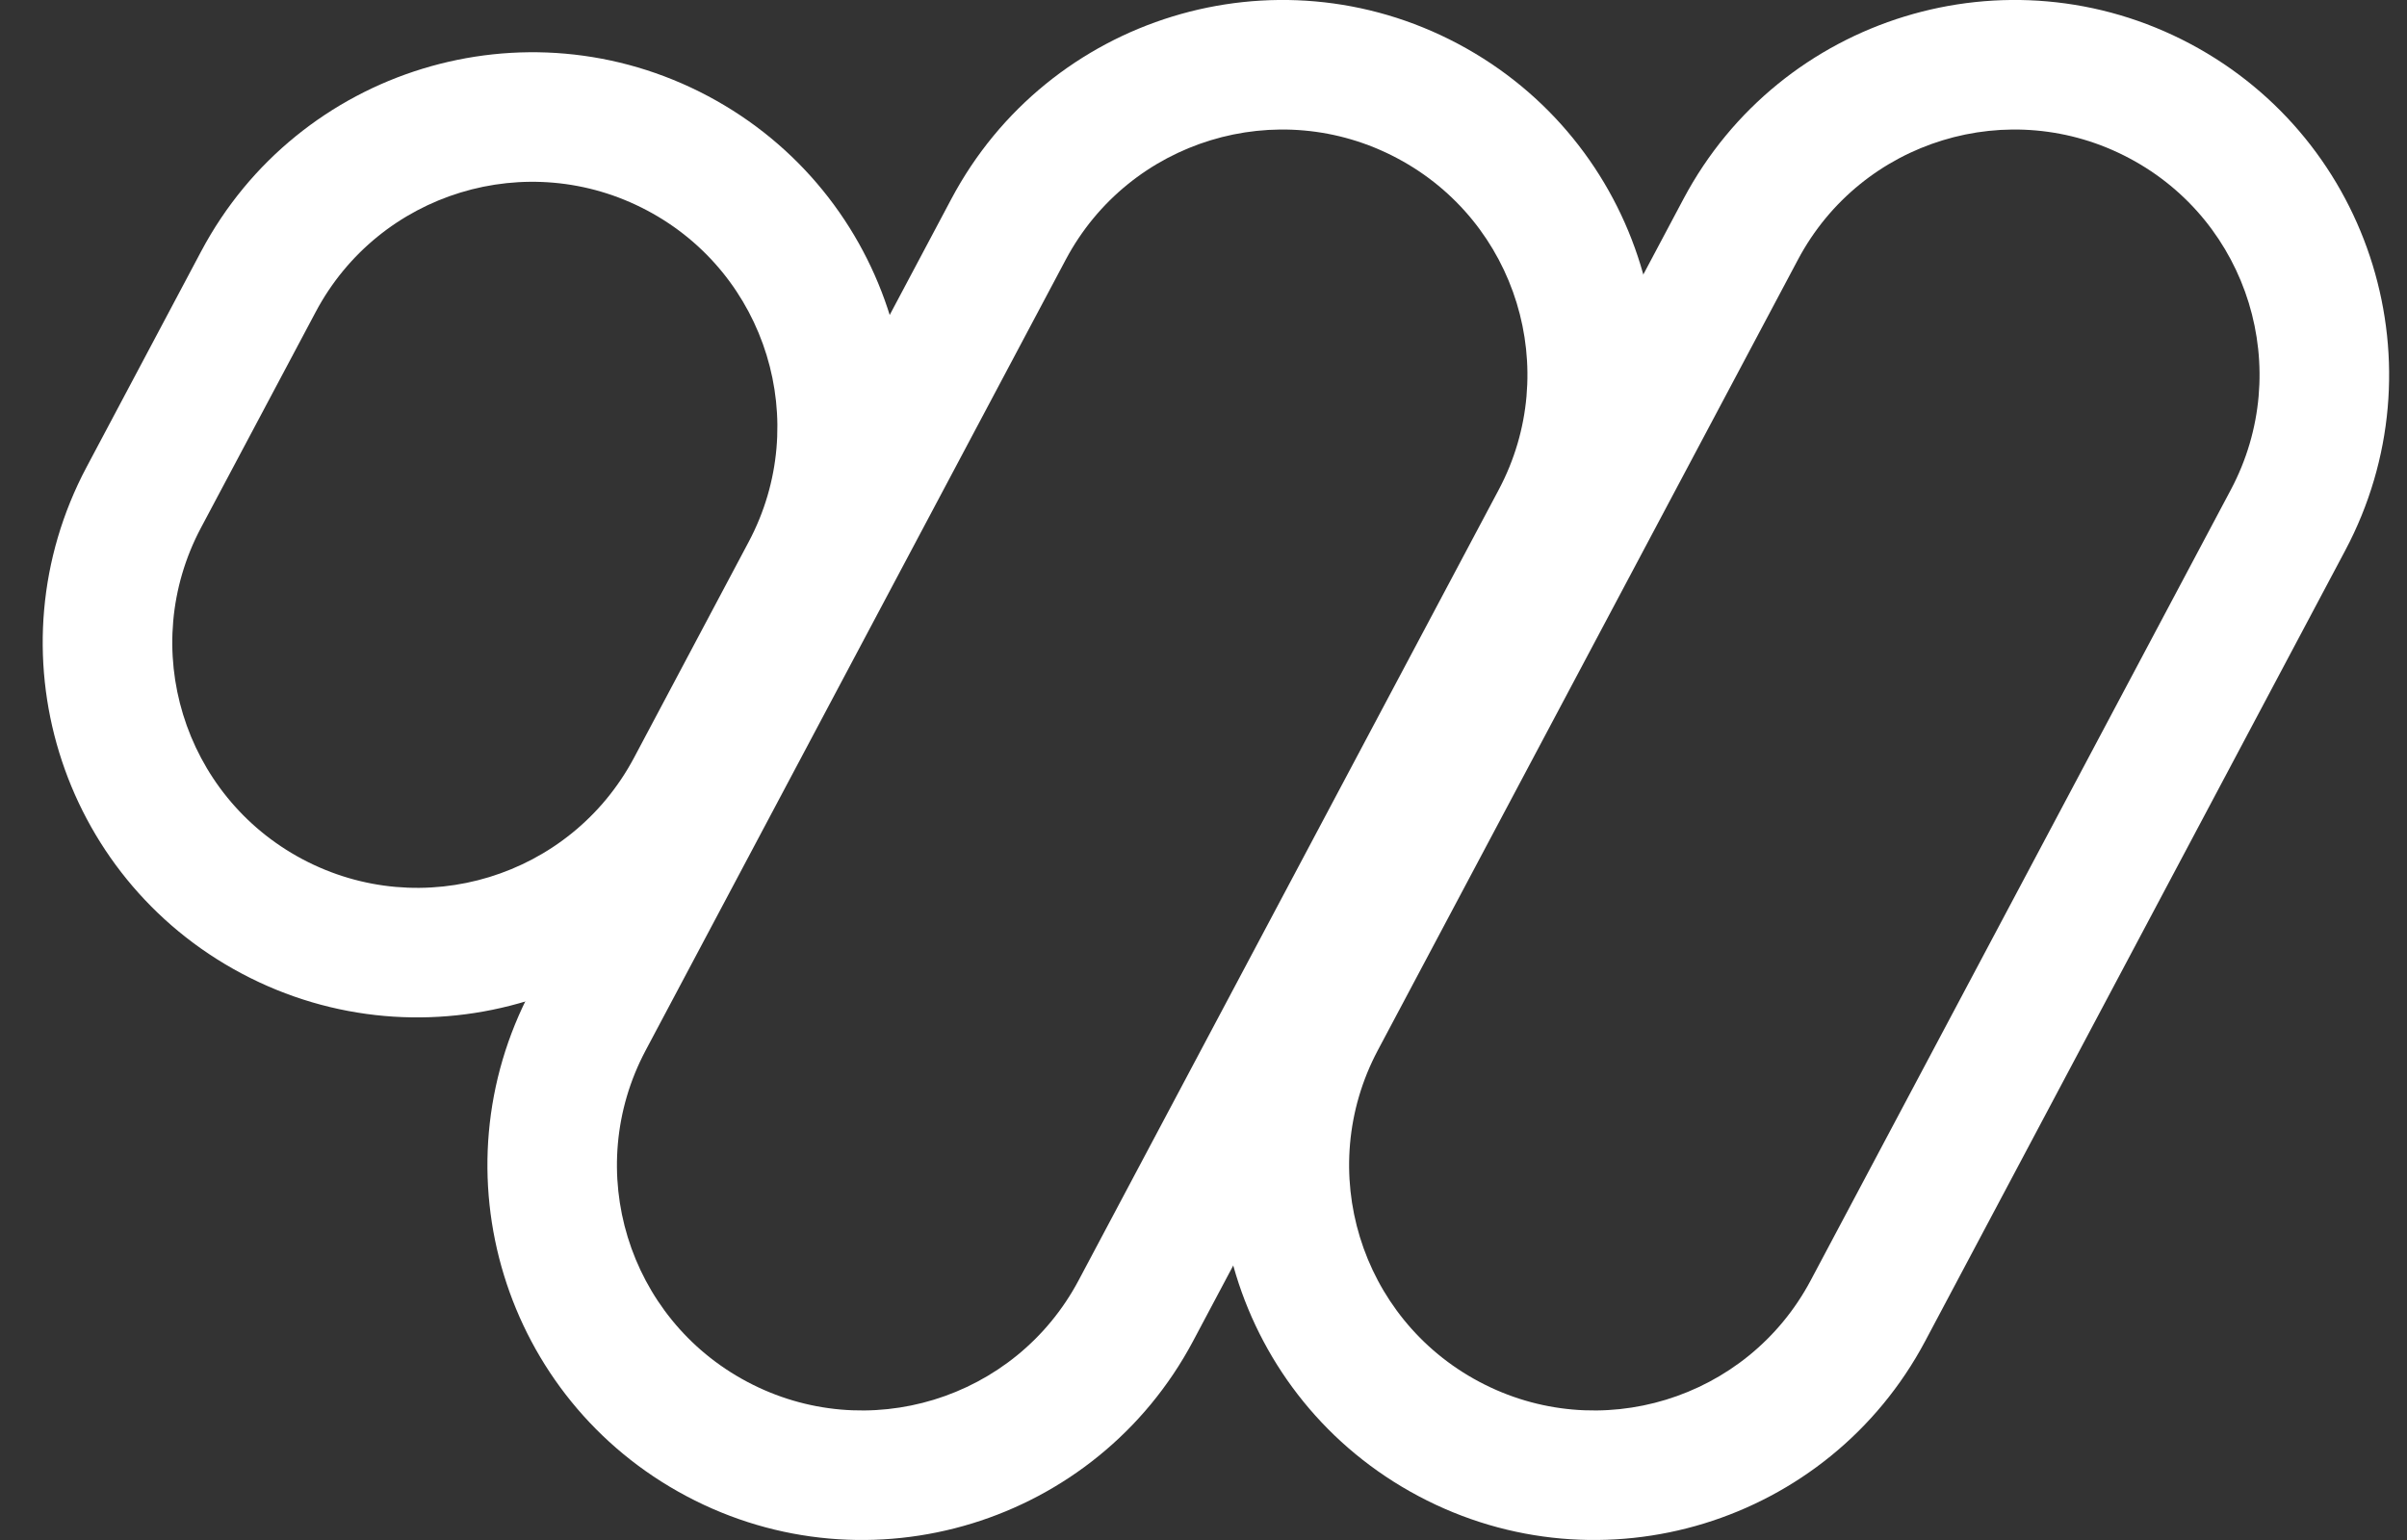
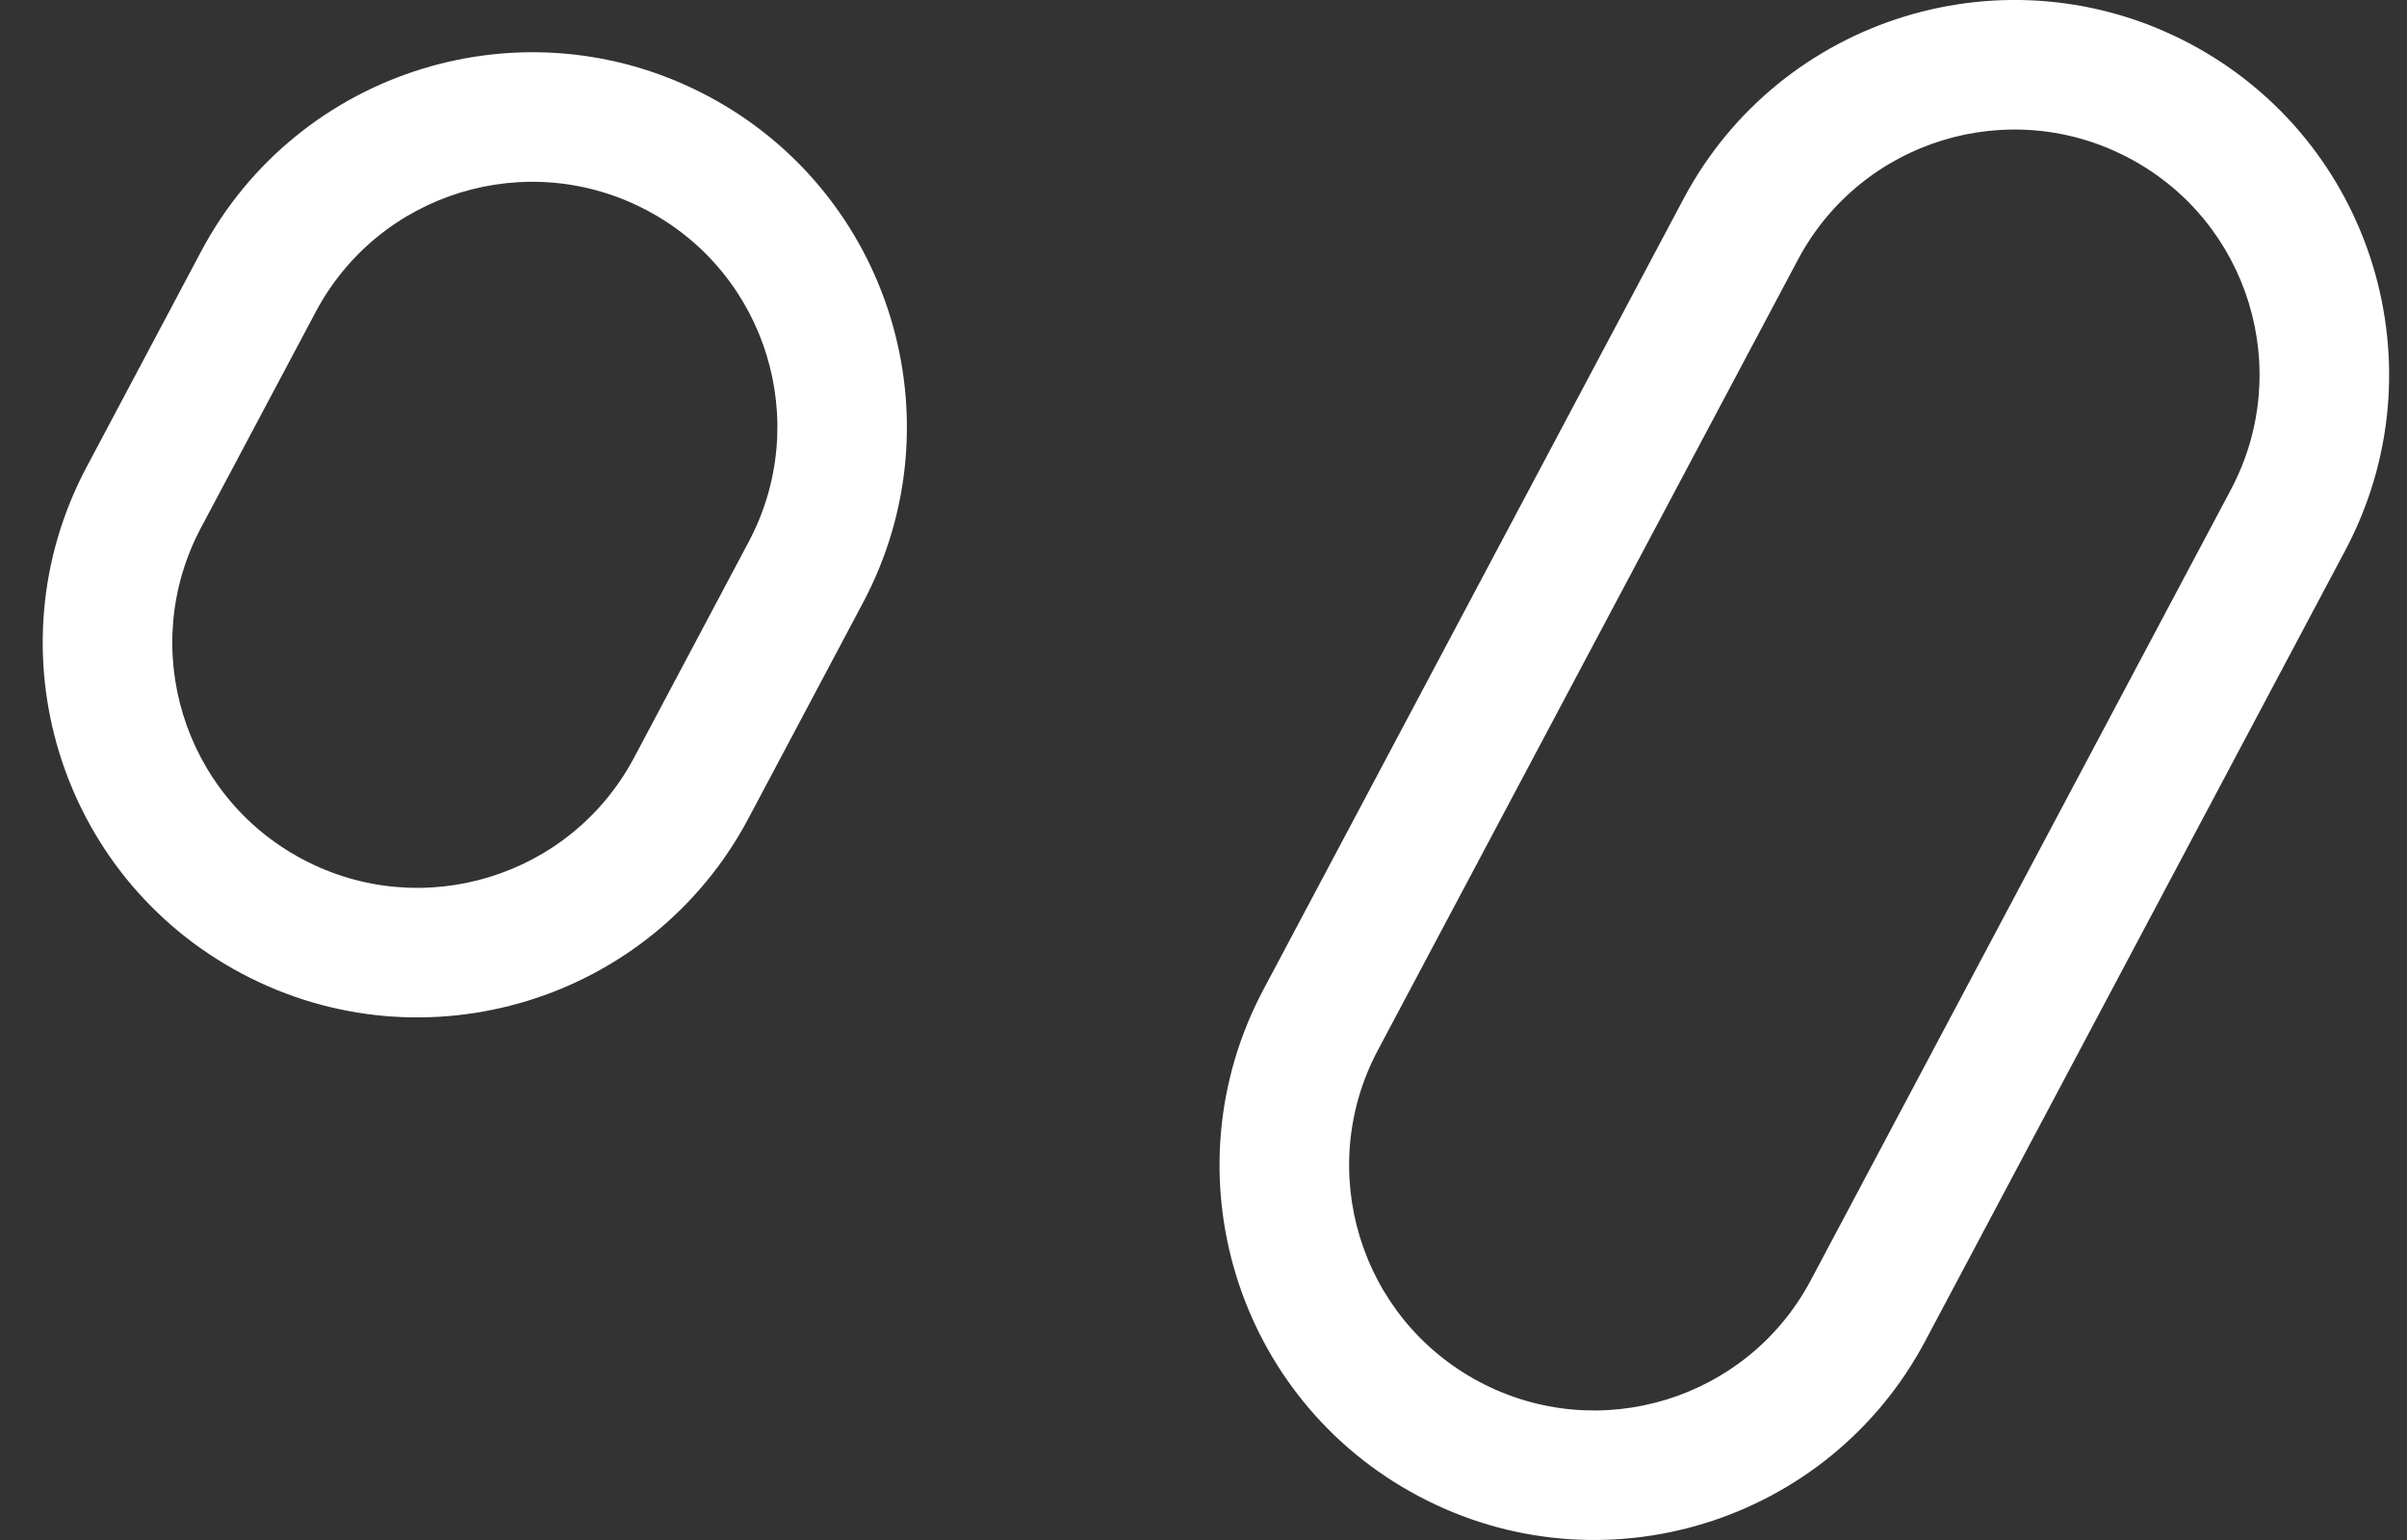
<svg xmlns="http://www.w3.org/2000/svg" fill="none" viewBox="0 0 25 16" height="16" width="25">
  <rect x="0" y="0" width="25" height="16" fill="#333333" stroke="none" />
-   <path fill="white" d="M11.203 13.302L15.567 5.087C16.226 3.845 15.754 2.303 14.512 1.644C13.271 0.984 11.729 1.456 11.069 2.698L6.706 10.913C6.046 12.155 6.518 13.697 7.76 14.356C9.002 15.016 10.544 14.544 11.203 13.302ZM15.143 0.455C13.245 -0.553 10.889 0.169 9.881 2.067L5.518 10.282C4.51 12.18 5.231 14.536 7.129 15.544C9.027 16.553 11.383 15.831 12.392 13.933L16.755 5.718C17.763 3.82 17.042 1.464 15.143 0.455Z" clip-rule="evenodd" fill-rule="evenodd" />
  <path fill="white" d="M6.585 7.873L7.776 5.63C8.436 4.388 7.964 2.846 6.722 2.187C5.48 1.527 3.938 1.999 3.279 3.241L2.087 5.484C1.428 6.726 1.9 8.267 3.142 8.927C4.384 9.586 5.925 9.114 6.585 7.873ZM7.353 0.998C5.455 -0.01 3.099 0.712 2.09 2.61L0.899 4.853C-0.109 6.751 0.612 9.107 2.511 10.115C4.409 11.123 6.765 10.402 7.773 8.504L8.964 6.261C9.972 4.363 9.251 2.007 7.353 0.998Z" clip-rule="evenodd" fill-rule="evenodd" />
  <path fill="white" d="M18.807 13.302L23.171 5.087C23.83 3.845 23.358 2.303 22.116 1.644C20.875 0.984 19.333 1.456 18.674 2.698L14.31 10.913C13.651 12.155 14.123 13.697 15.364 14.356C16.606 15.016 18.148 14.544 18.807 13.302ZM22.748 0.455C20.849 -0.553 18.493 0.169 17.485 2.067L13.122 10.282C12.114 12.18 12.835 14.536 14.733 15.544C16.631 16.553 18.988 15.831 19.996 13.933L24.359 5.718C25.367 3.82 24.646 1.464 22.748 0.455Z" clip-rule="evenodd" fill-rule="evenodd" />
</svg>